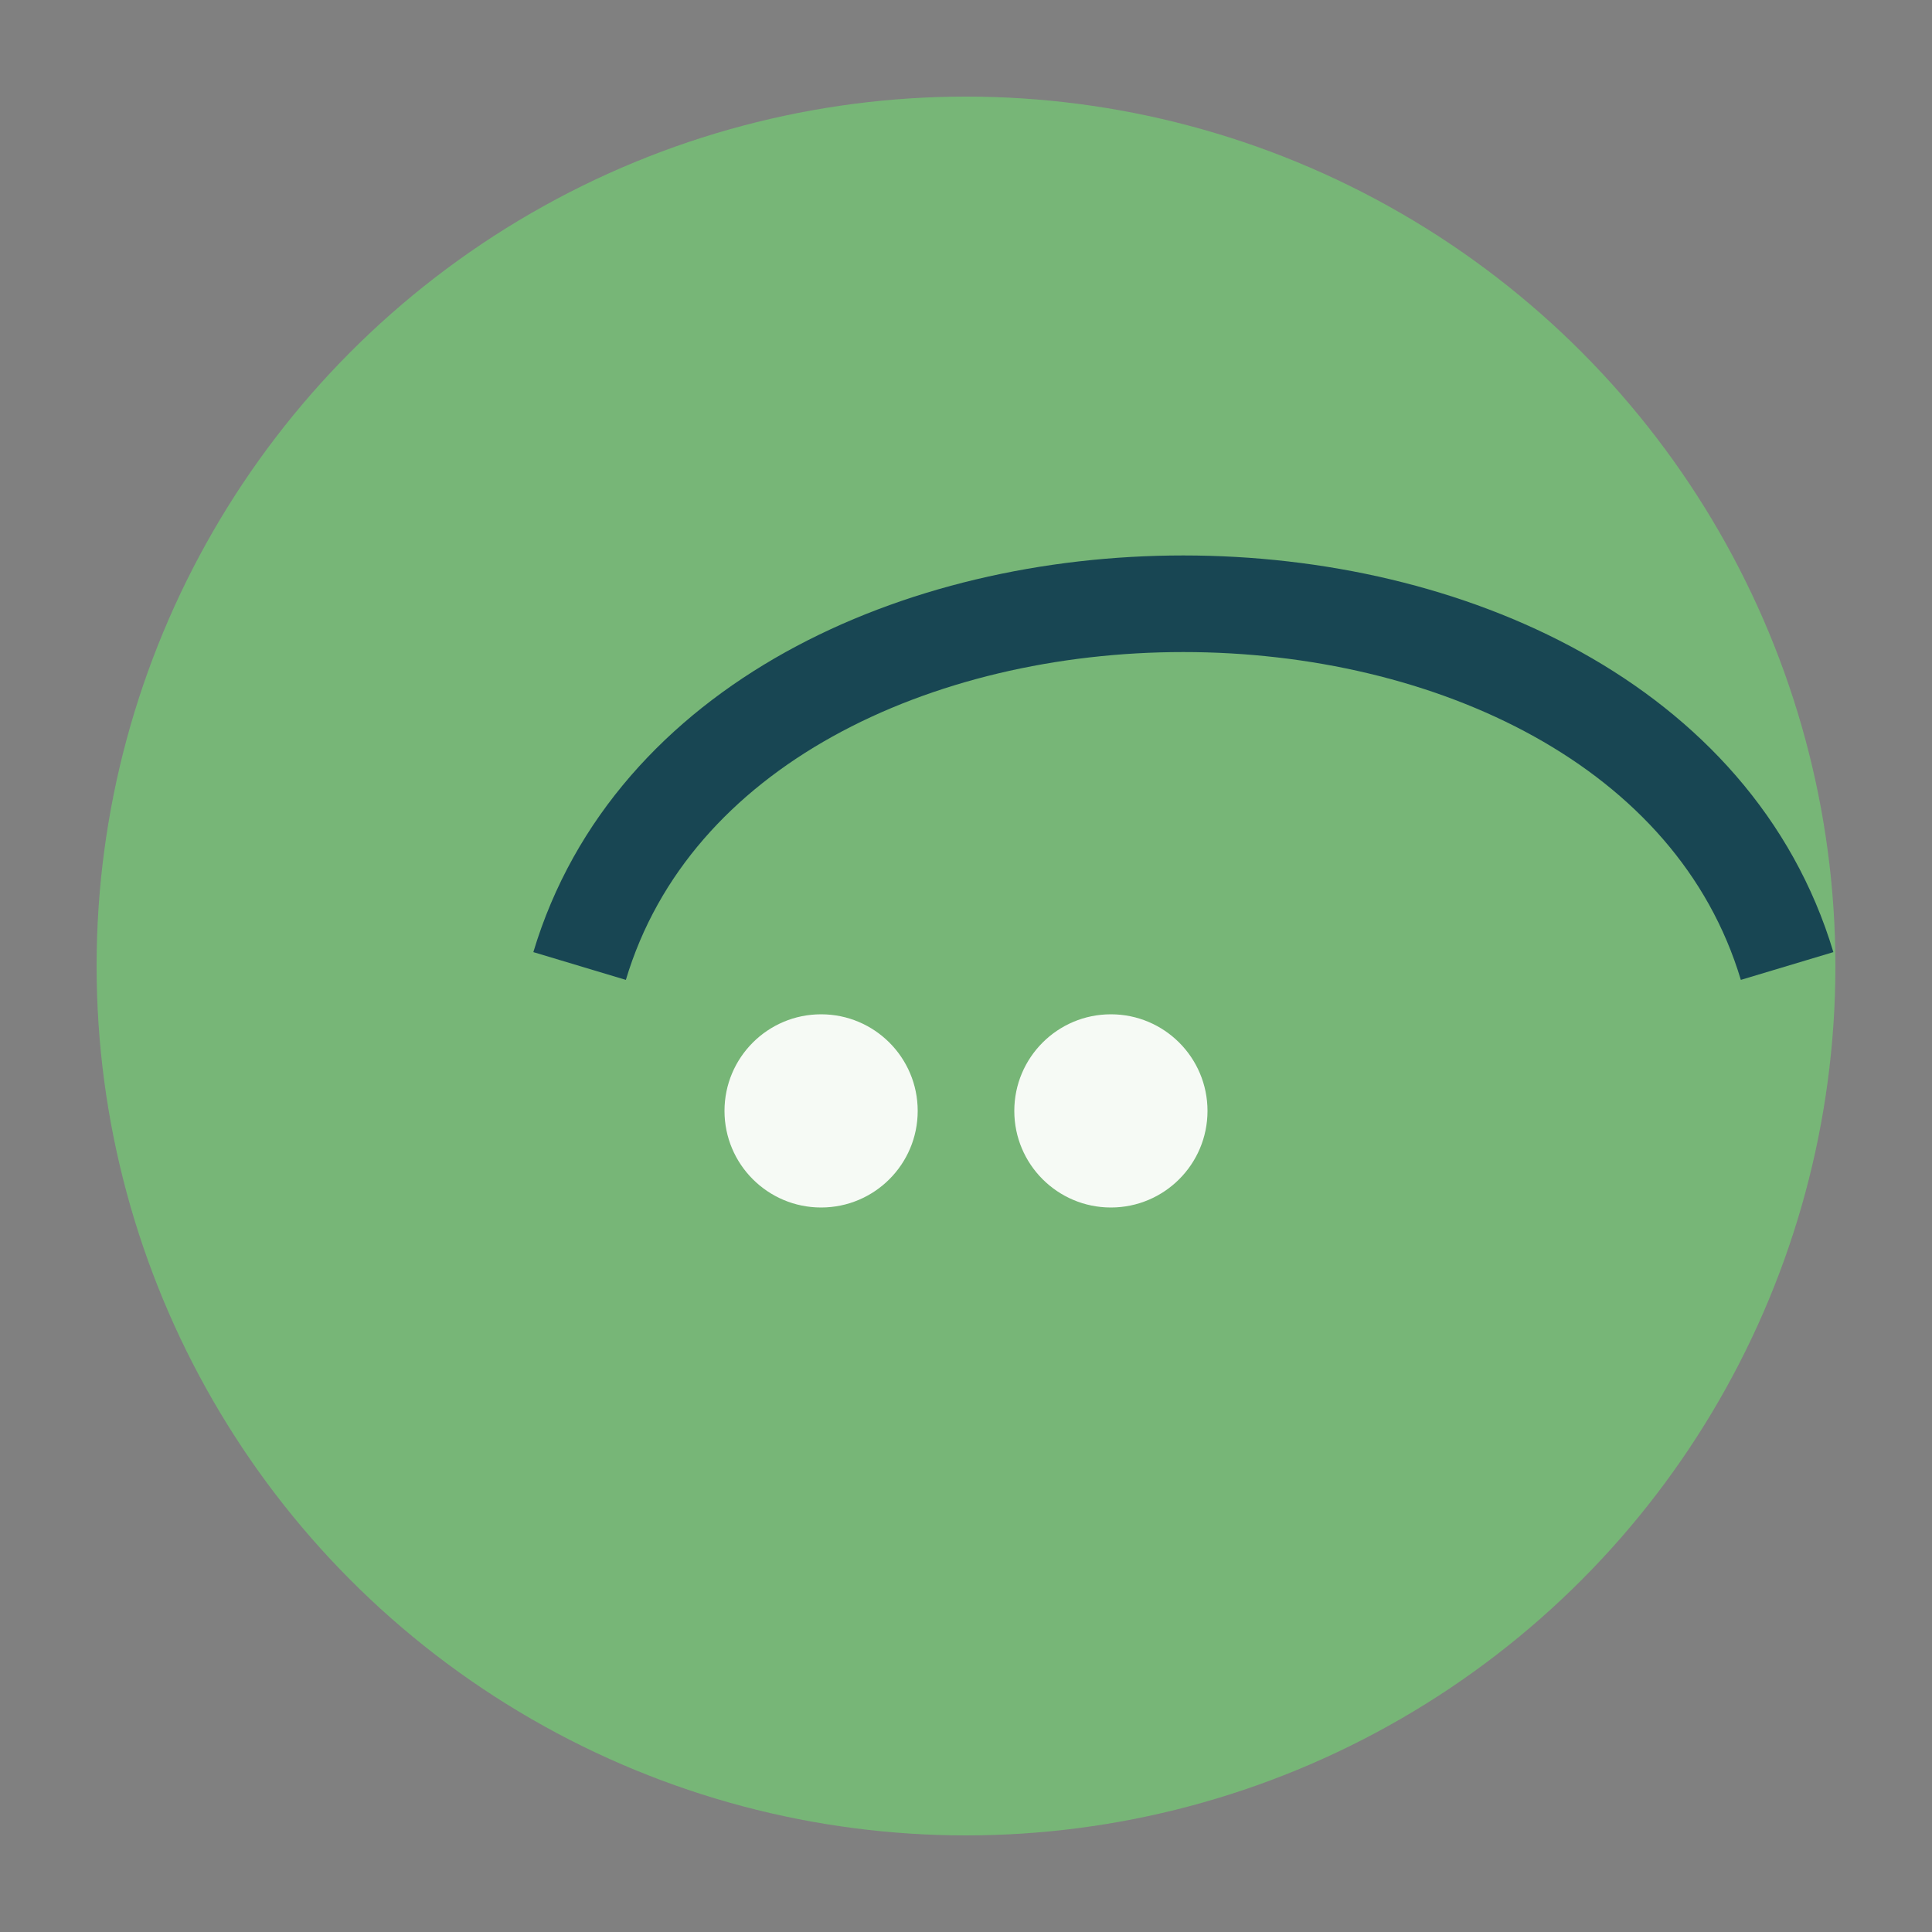
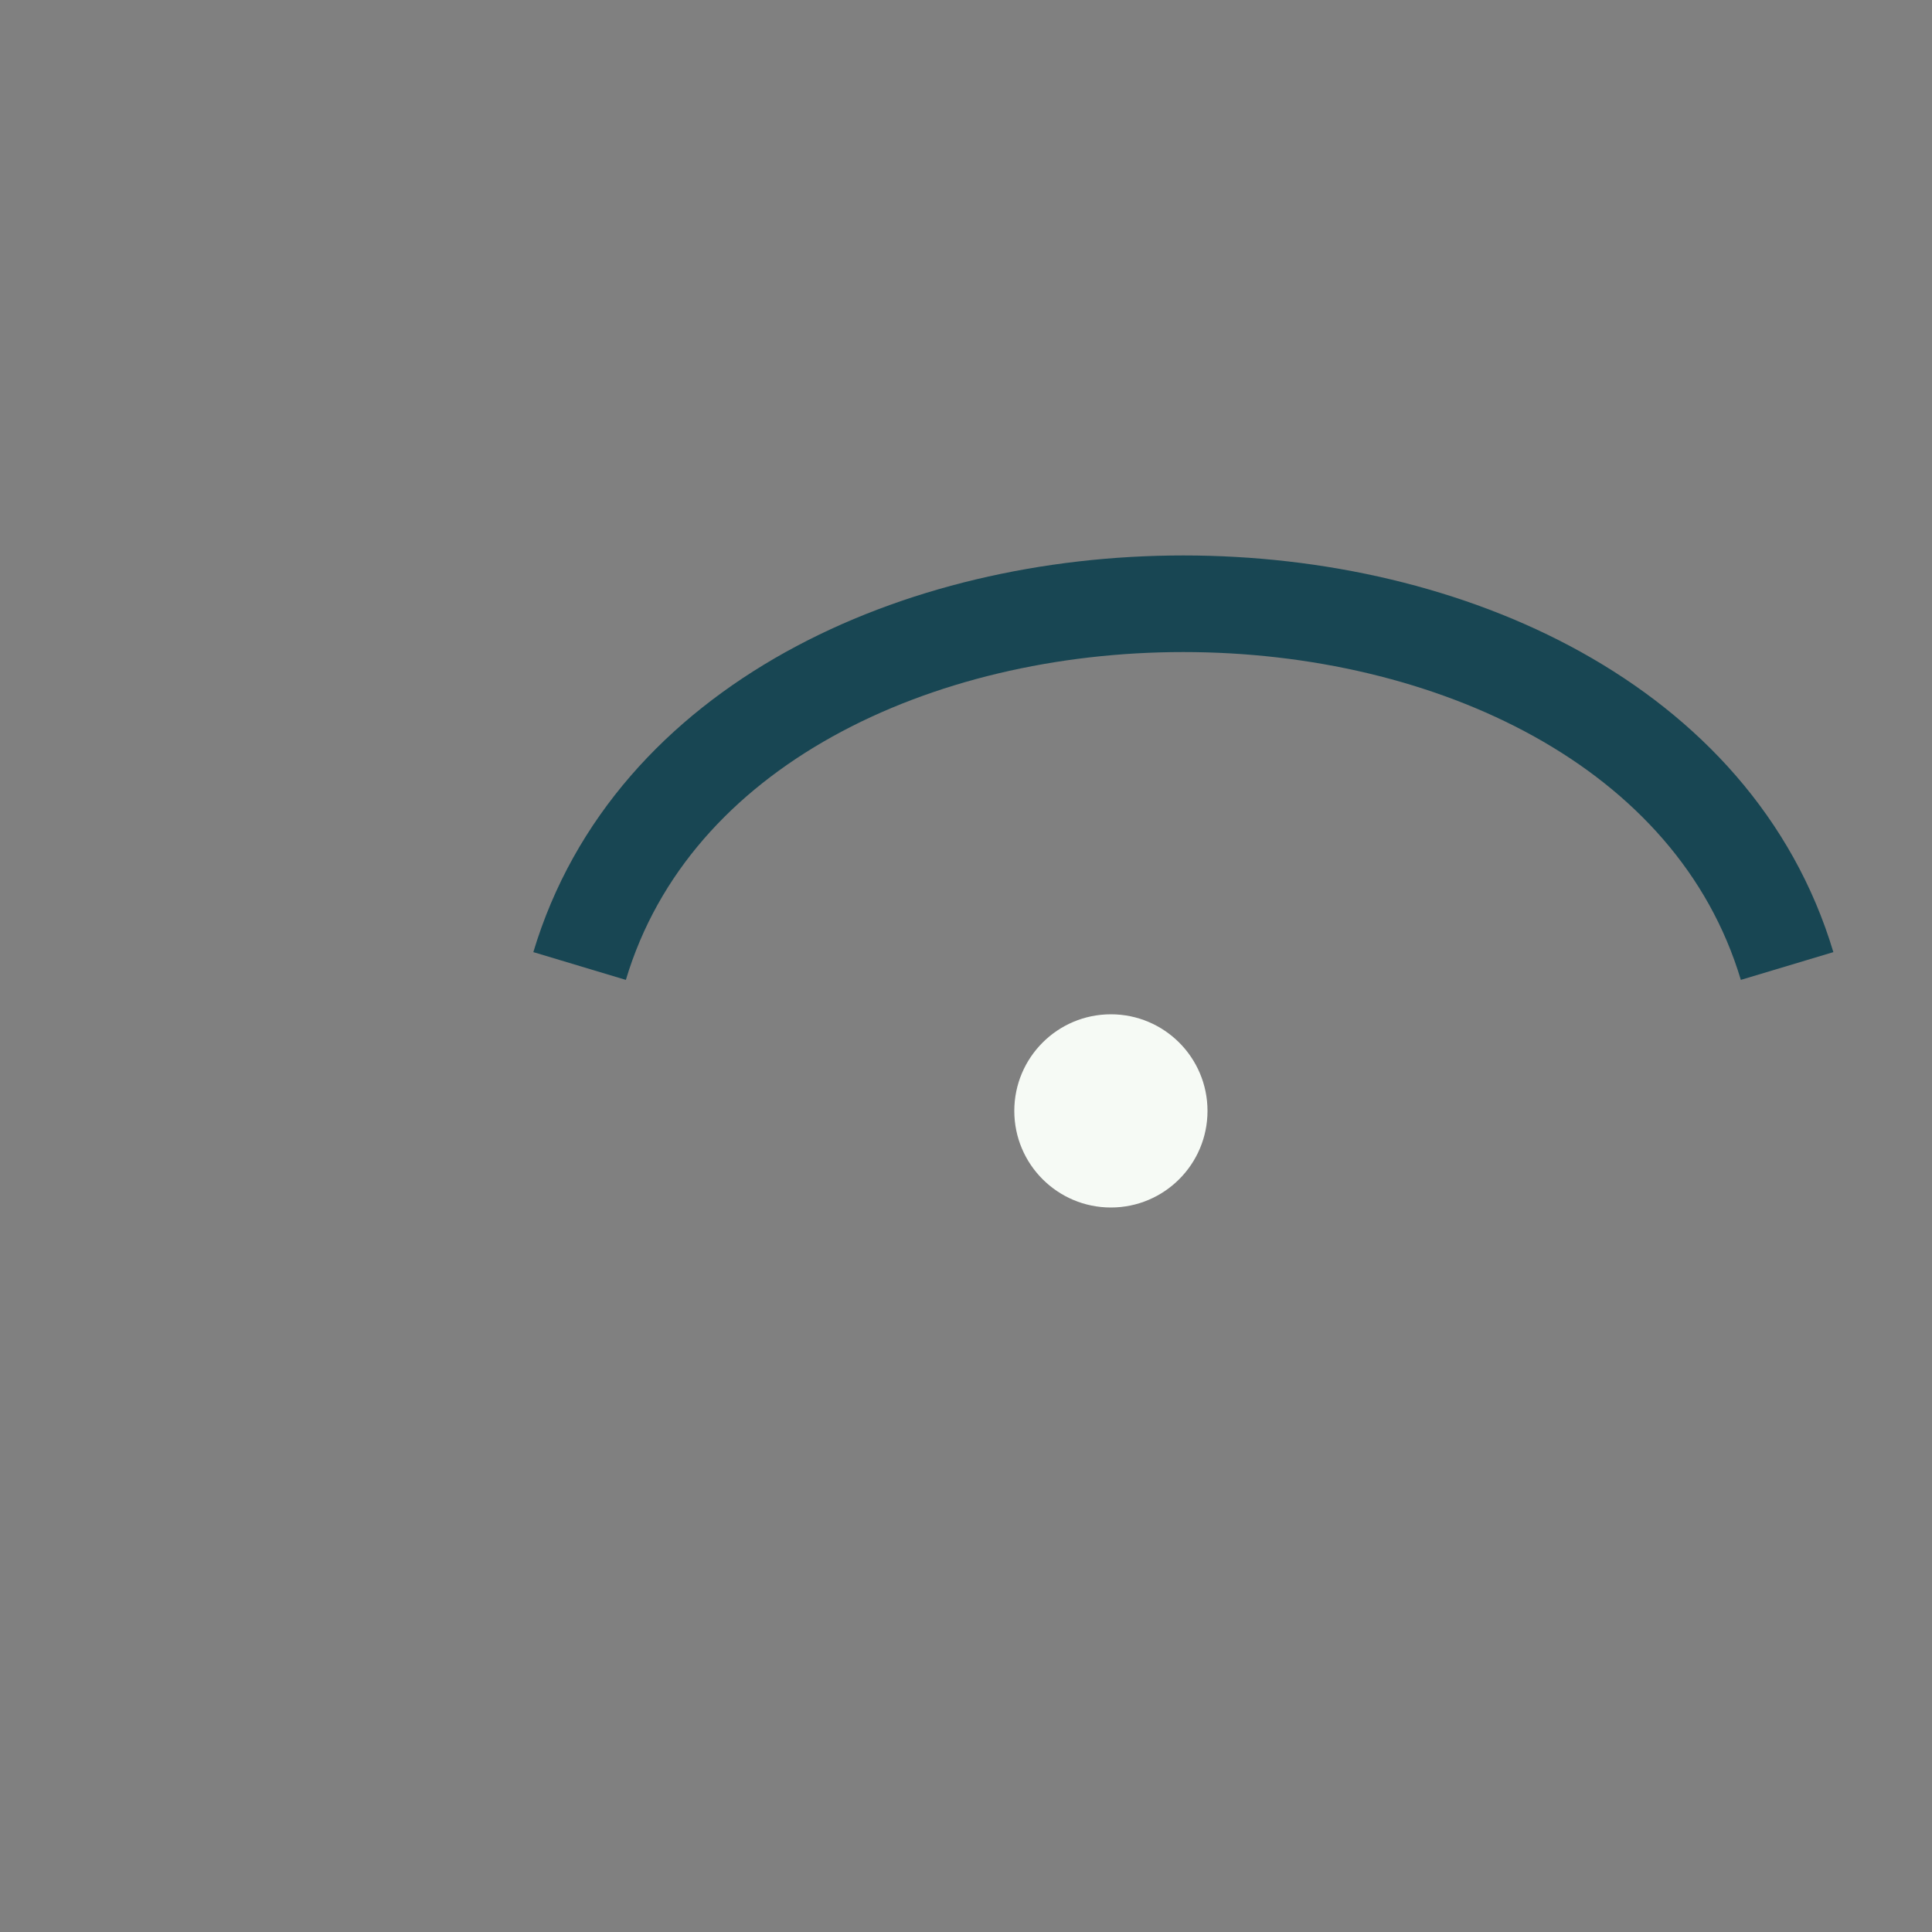
<svg xmlns="http://www.w3.org/2000/svg" width="40" height="40" viewBox="0 0 40 40">
  <rect x="0" y="0" width="40" height="40" fill="#808080" stroke="none" />
-   <circle cx="20" cy="20" r="18" fill="#77B677" />
  <path d="M12 20c3-10 22-10 25 0" fill="none" stroke="#184653" stroke-width="2" />
-   <circle cx="17" cy="23" r="2" fill="#F6FAF5" />
  <circle cx="23" cy="23" r="2" fill="#F6FAF5" />
</svg>